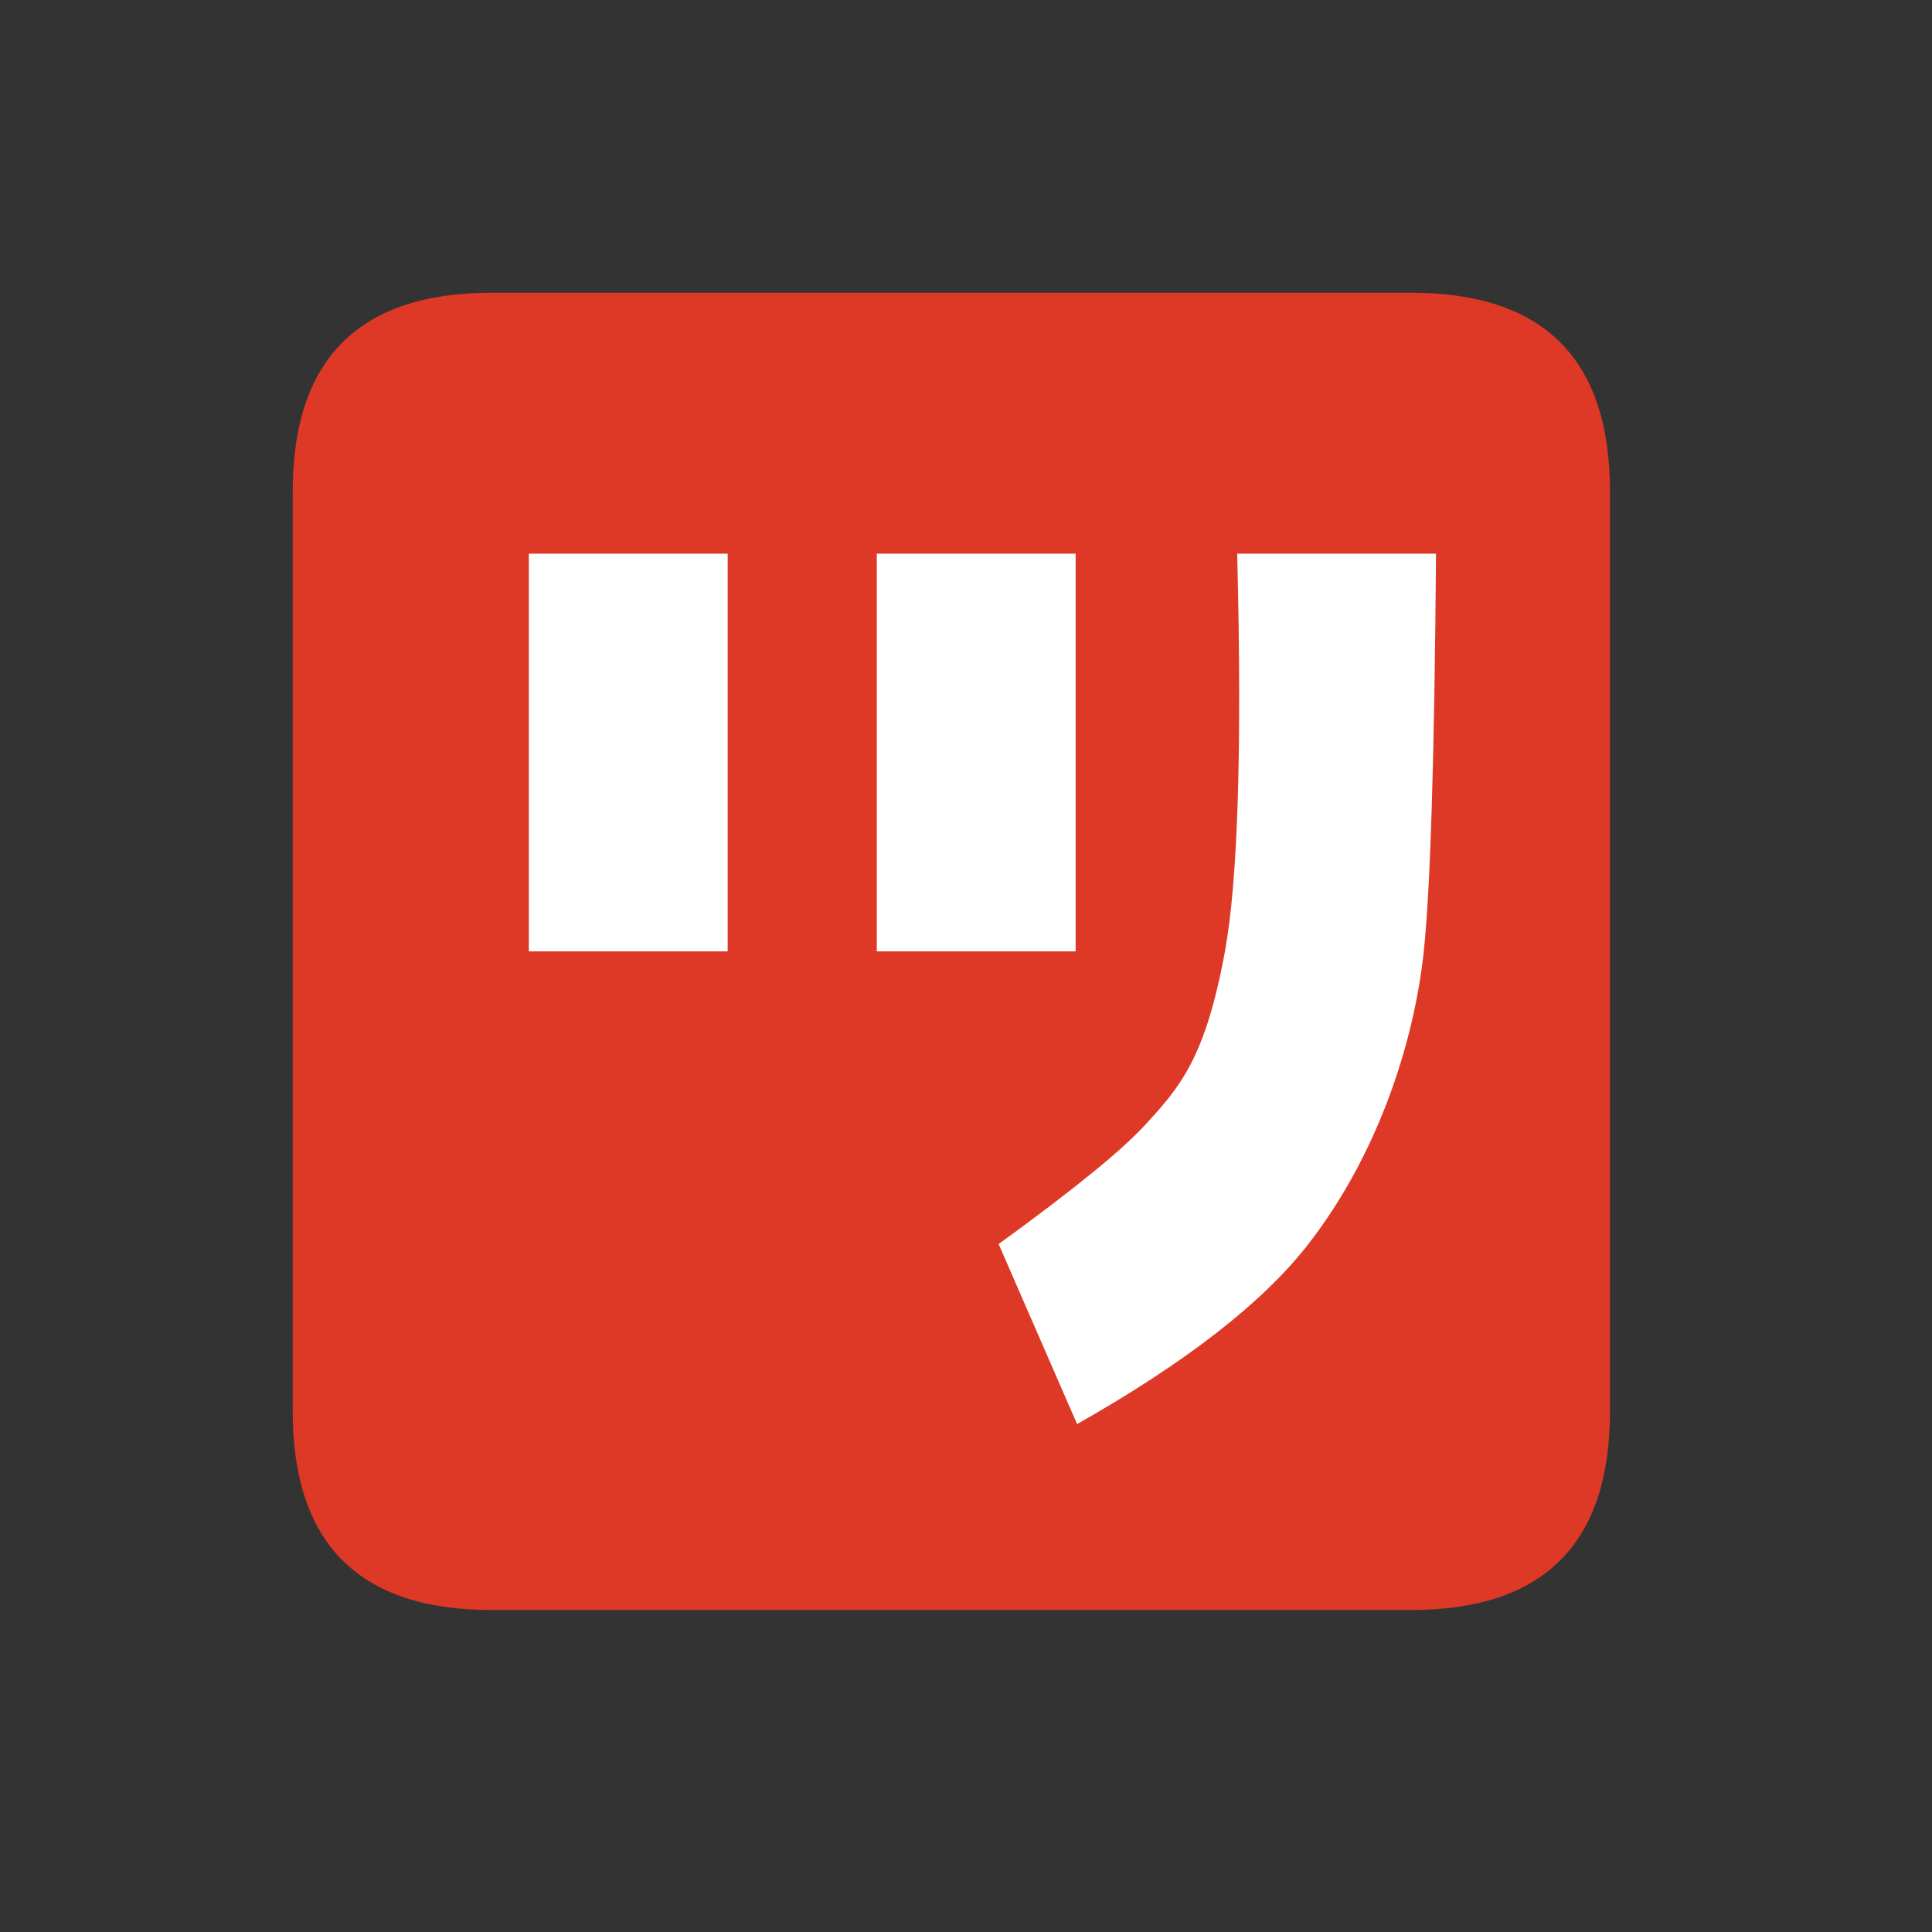
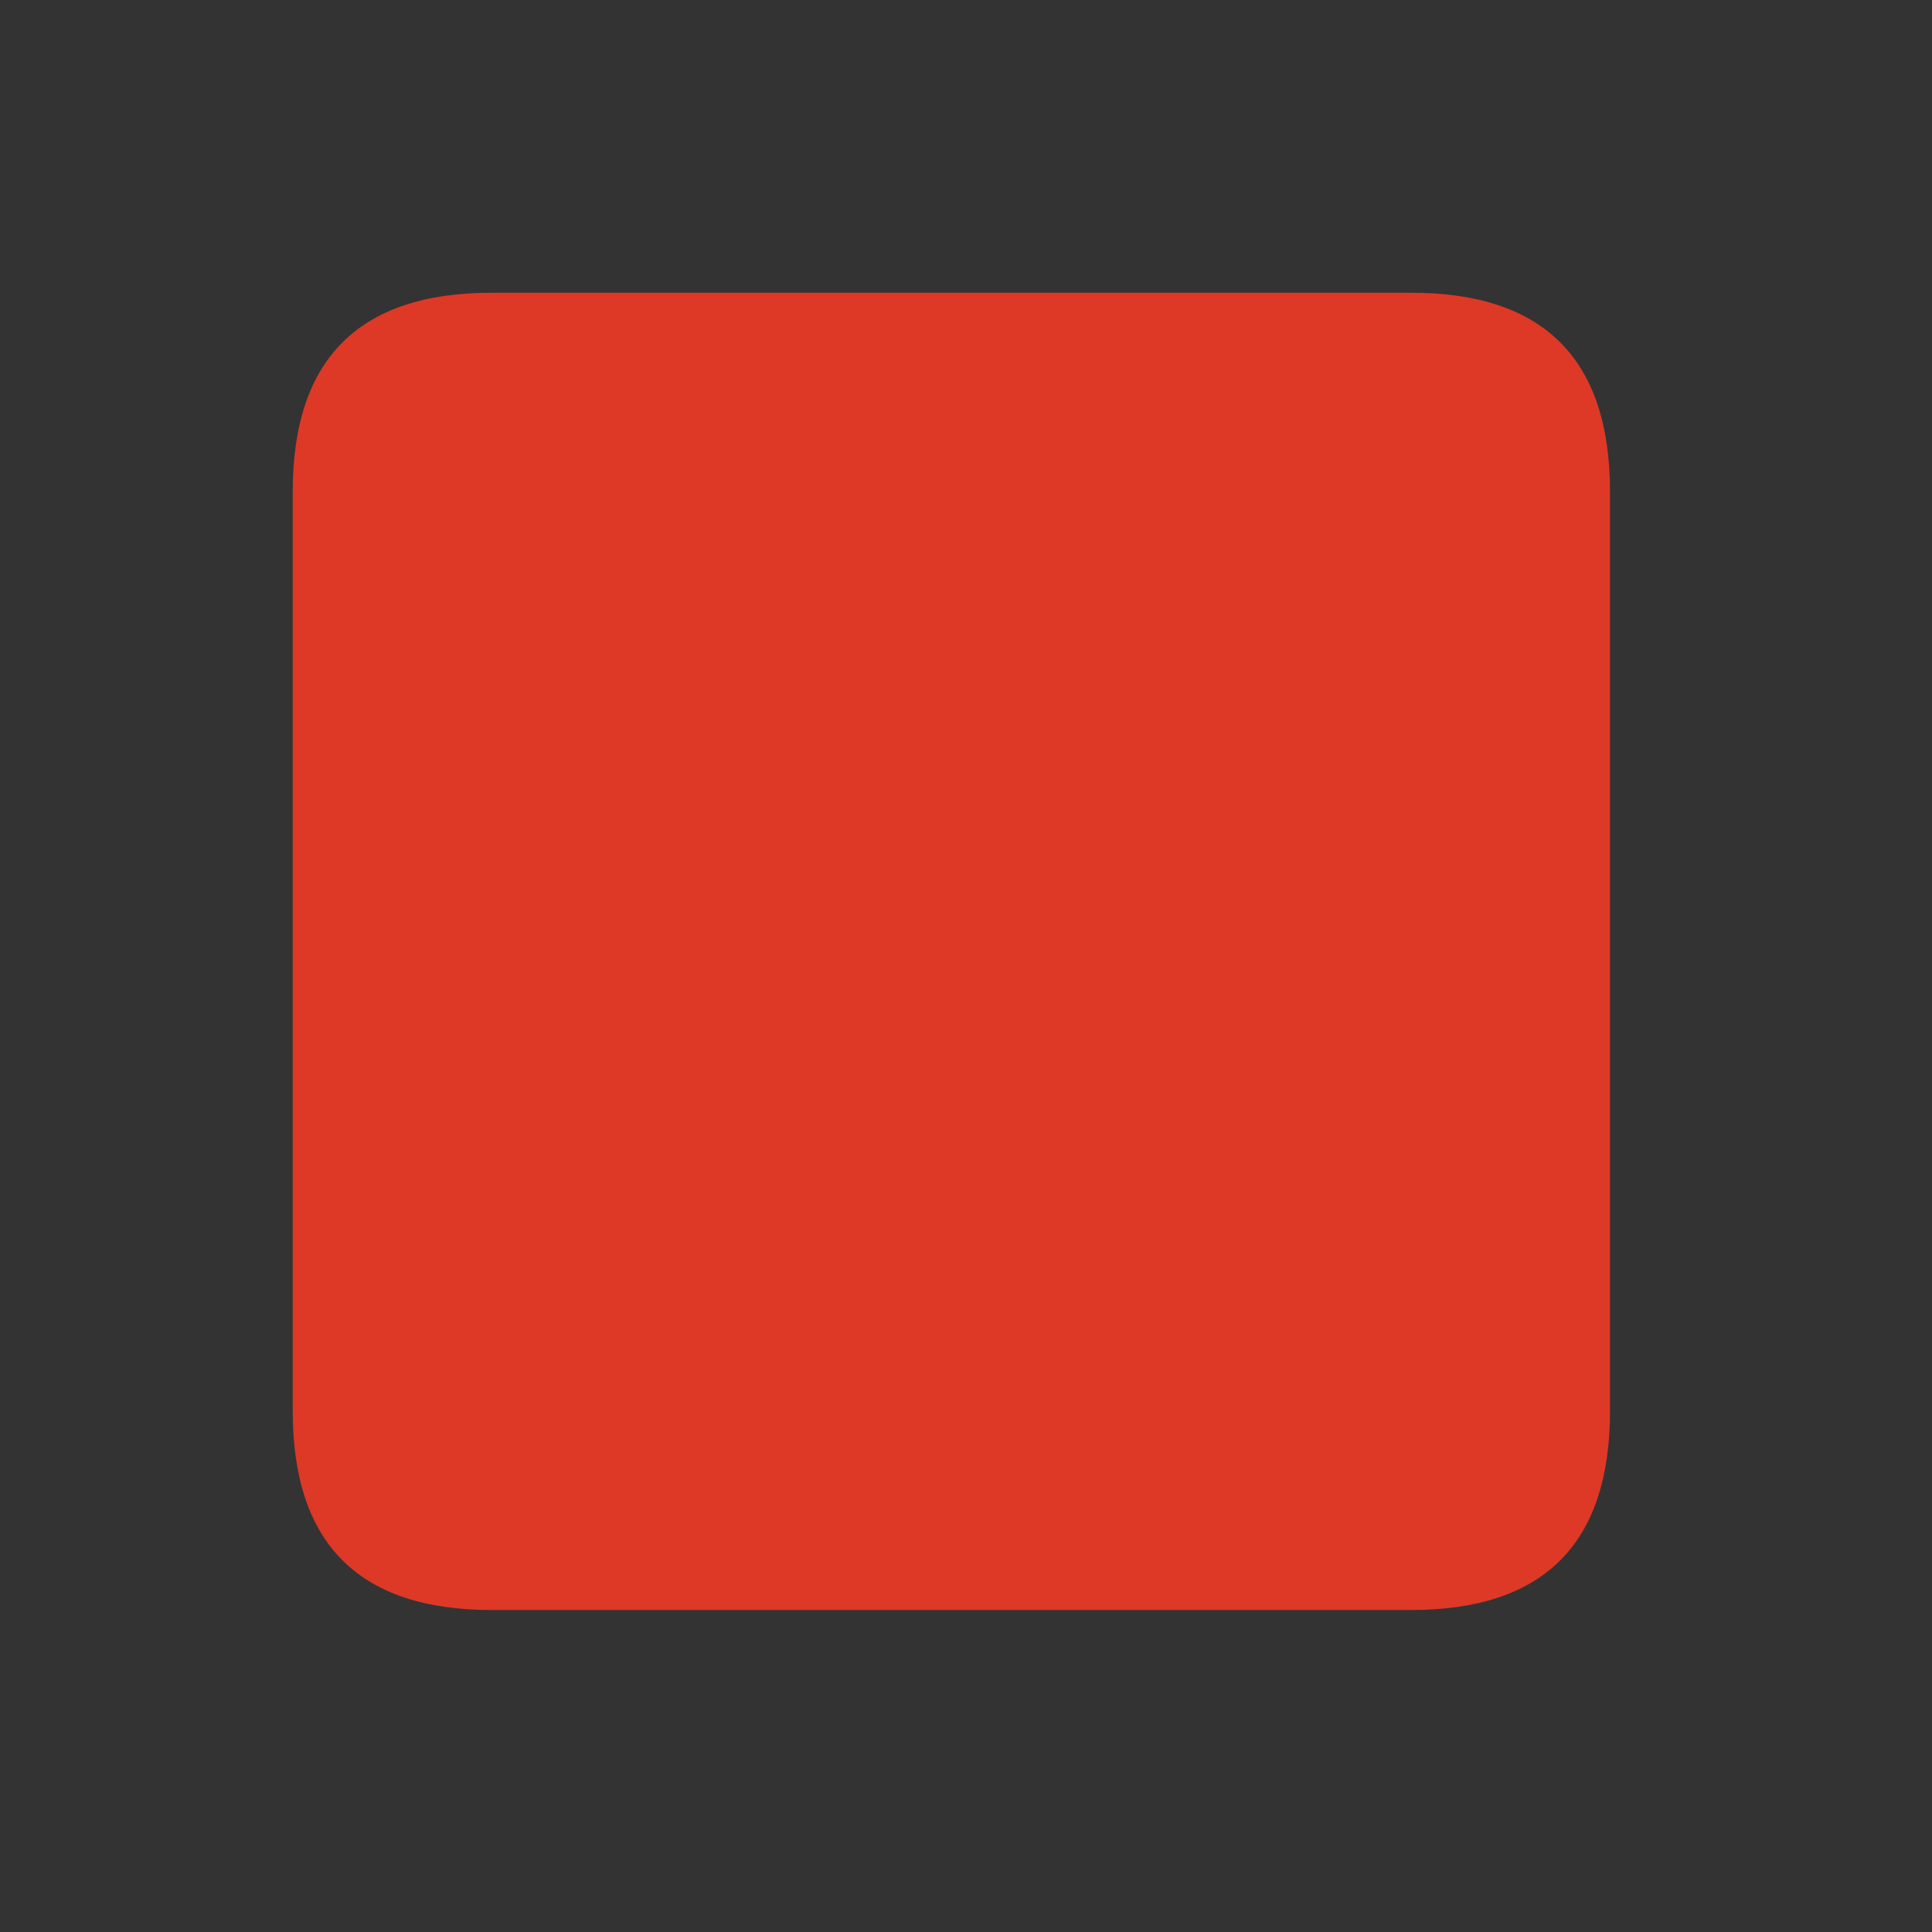
<svg xmlns="http://www.w3.org/2000/svg" t="1752298609737" class="icon" viewBox="0 0 1024 1024" version="1.1" p-id="16479" width="64" height="64">
  <rect x="0" y="0" width="1024" height="1024" fill="#333333" stroke="none" />
  <path d="M155.152 155.152m105.387 0l487.408 0q105.387 0 105.387 105.387l0 487.408q0 105.387-105.387 105.387l-487.408 0q-105.387 0-105.387-105.387l0-487.408q0-105.387 105.387-105.387Z" fill="#DD3926" p-id="16480" />
-   <path d="M280.297 293.469h105.387V504.242h-105.387V293.469z m480.822 0c-0.811 107.423-2.975 177.683-6.489 210.773-5.275 49.637-25.022 108.633-61.157 155.132-24.087 30.999-64.954 62.801-122.597 95.41l-41.581-95.41c39.118-28.377 64.931-49.35 77.44-62.918 18.762-20.356 32.14-35.685 42.508-92.214 6.912-37.686 9.076-107.947 6.493-210.773h105.387z m-191.011 0V504.242h-105.387V293.469h105.387z" fill="#FFFFFF" p-id="16481" />
</svg>